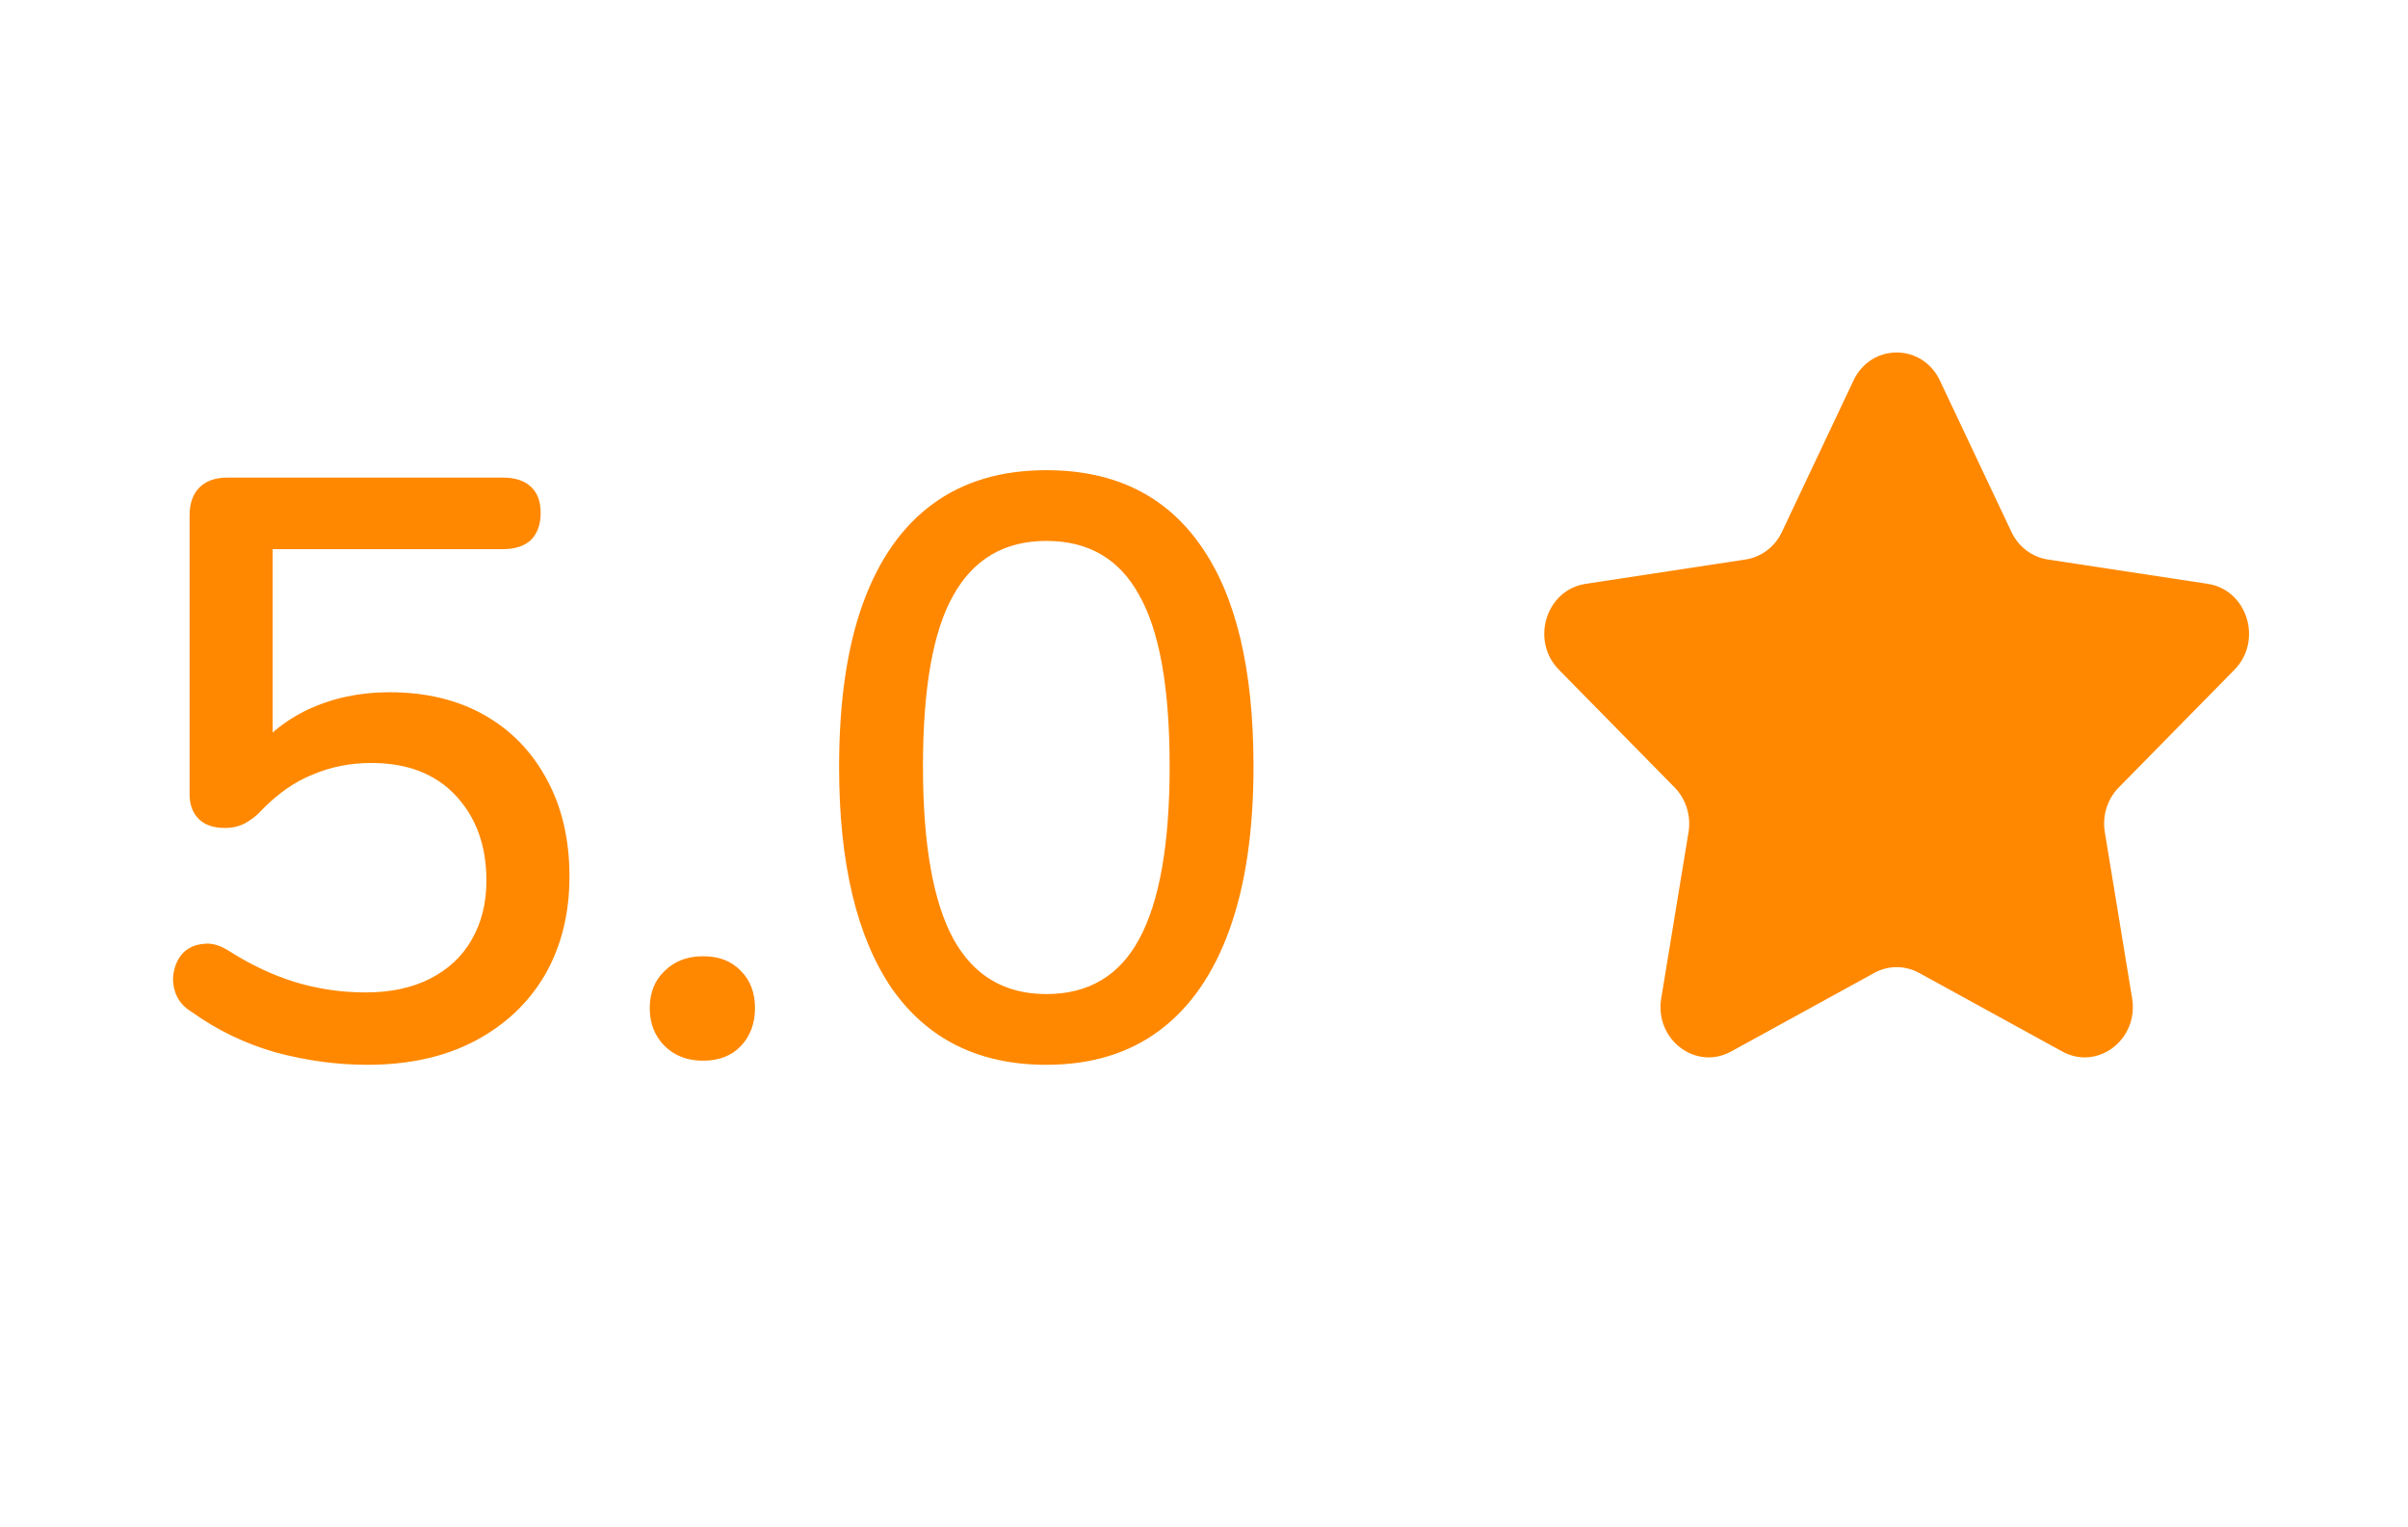
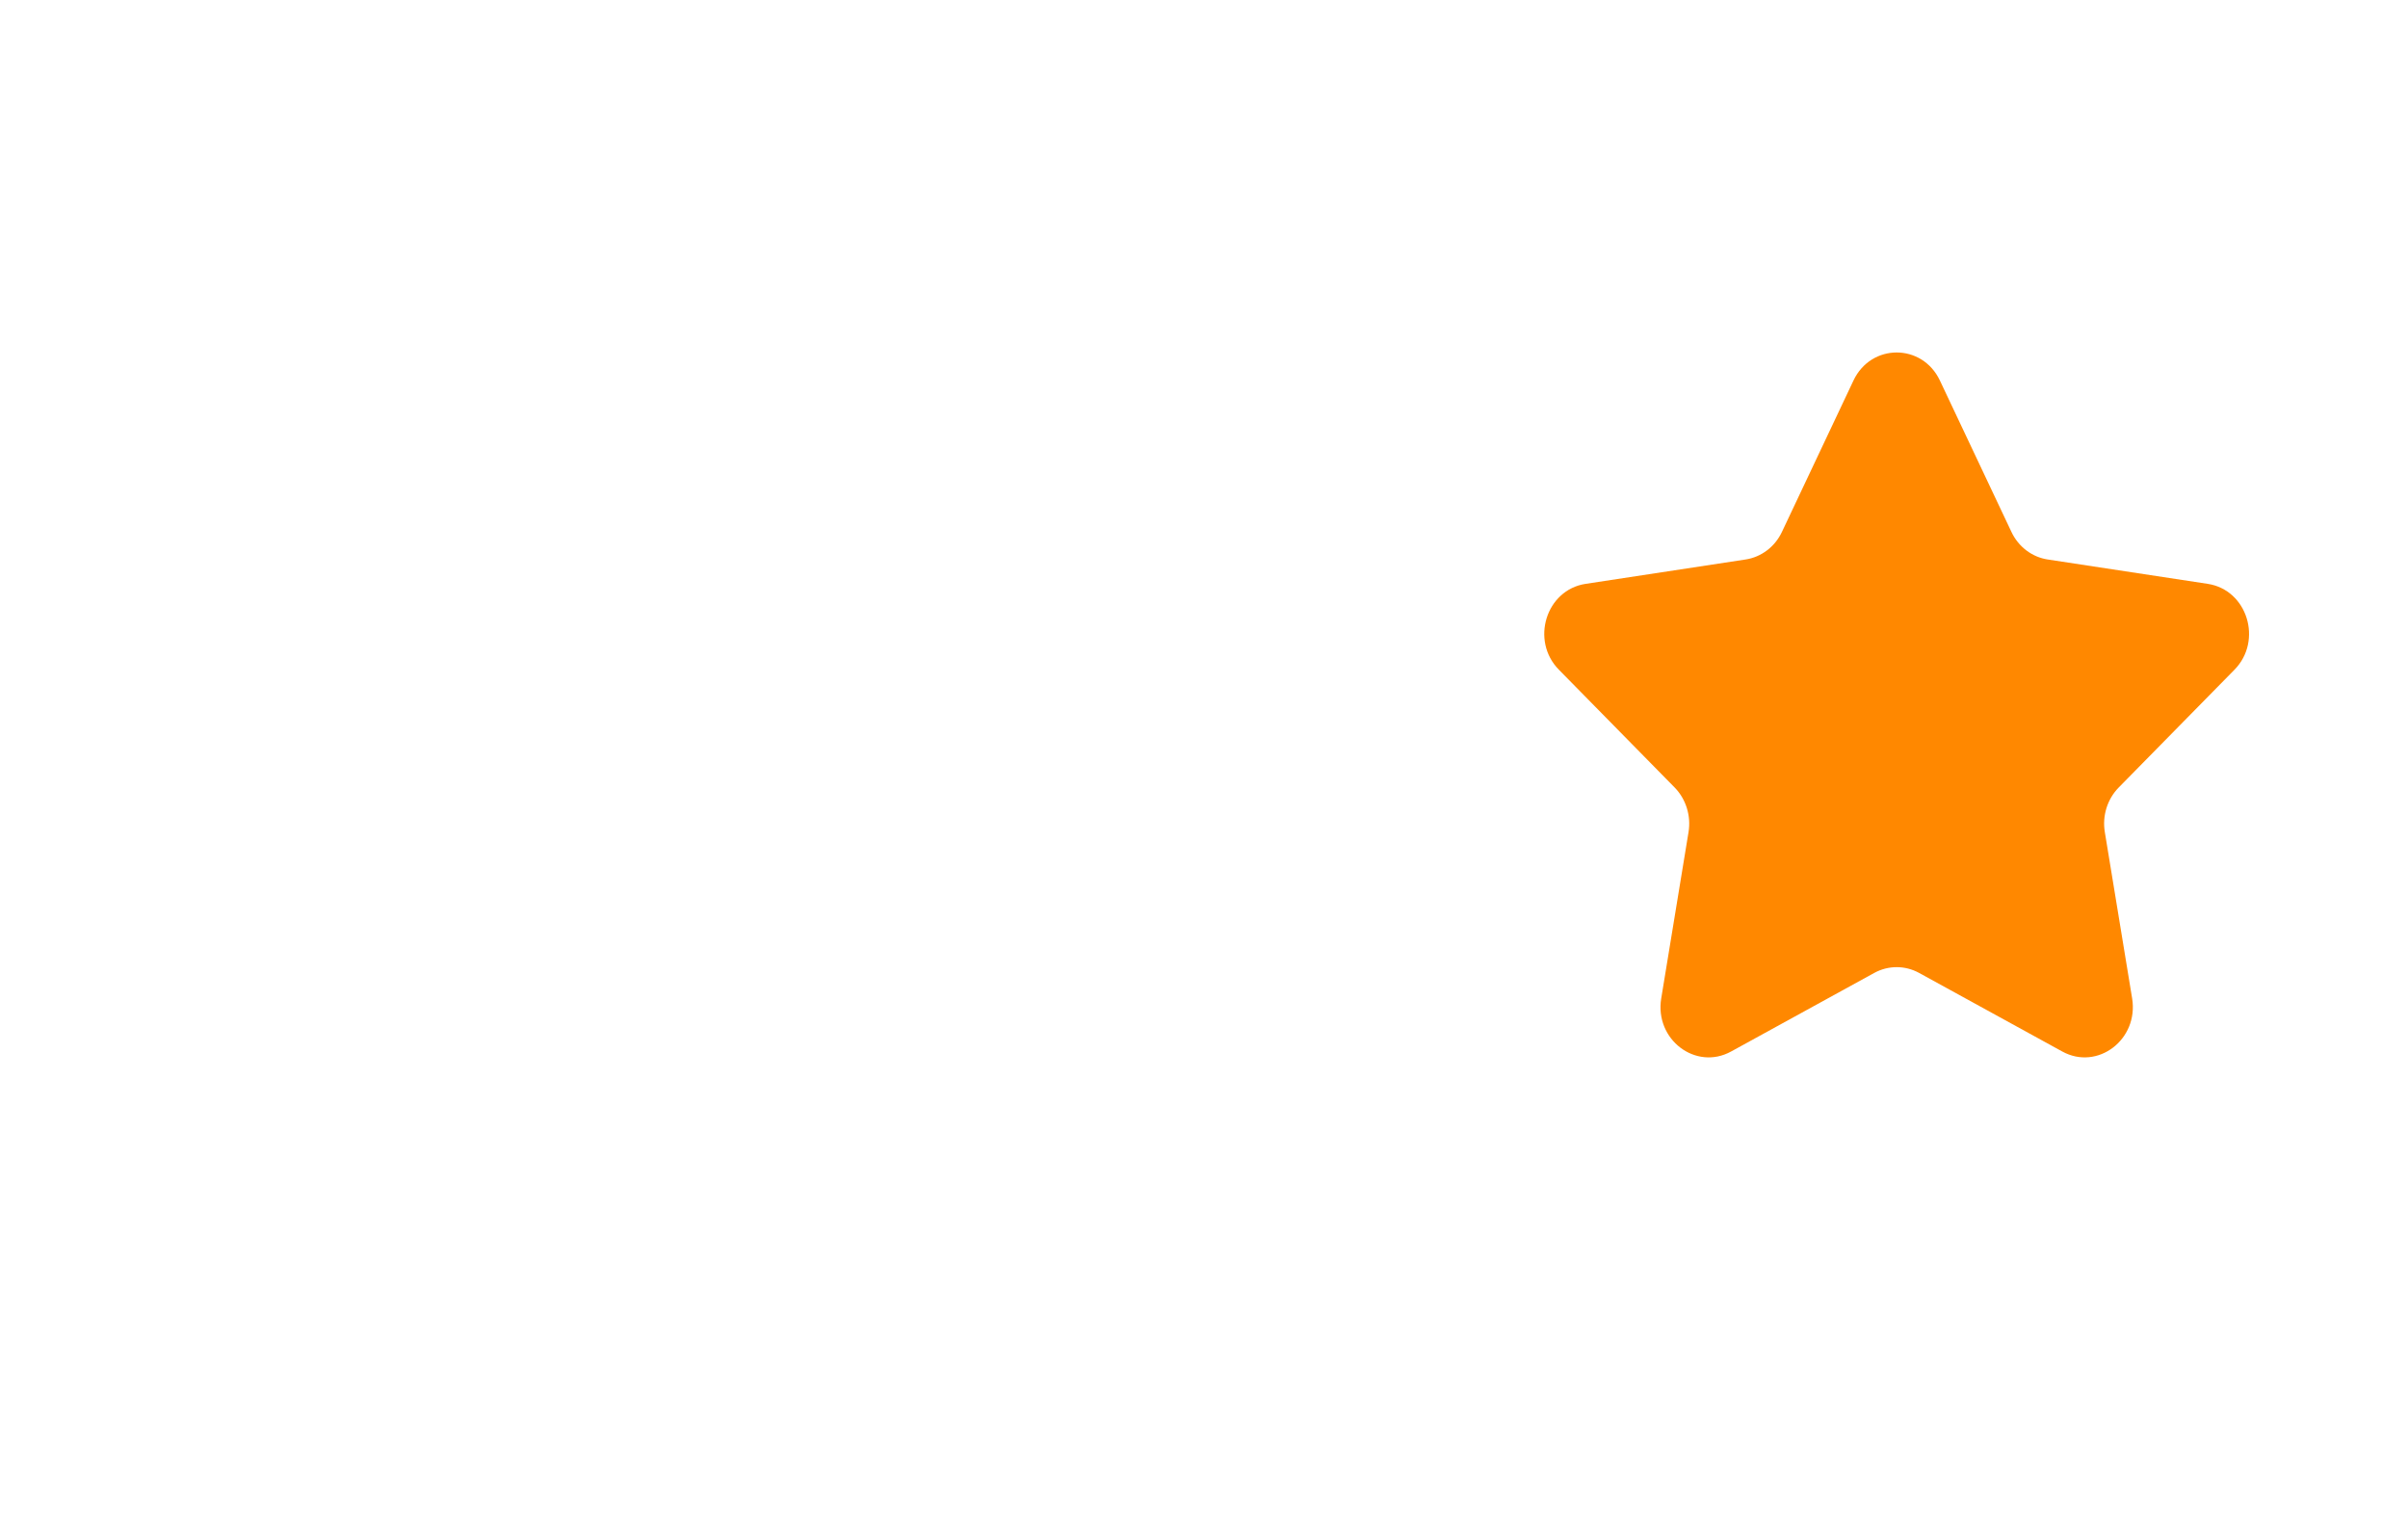
<svg xmlns="http://www.w3.org/2000/svg" width="41" height="26" viewBox="0 0 41 26" fill="none">
-   <path d="M6.252 18.126C5.739 18.126 5.221 18.056 4.698 17.916C4.176 17.767 3.7 17.538 3.27 17.23C3.13 17.146 3.037 17.039 2.99 16.908C2.943 16.777 2.934 16.651 2.962 16.53C2.99 16.399 3.046 16.292 3.13 16.208C3.224 16.124 3.336 16.077 3.466 16.068C3.597 16.049 3.737 16.087 3.886 16.18C4.25 16.413 4.623 16.591 5.006 16.712C5.398 16.833 5.804 16.894 6.224 16.894C6.654 16.894 7.022 16.815 7.33 16.656C7.638 16.497 7.872 16.278 8.03 15.998C8.198 15.709 8.282 15.373 8.282 14.99C8.282 14.402 8.11 13.921 7.764 13.548C7.419 13.175 6.938 12.988 6.322 12.988C5.968 12.988 5.636 13.053 5.328 13.184C5.02 13.305 4.726 13.511 4.446 13.8C4.381 13.875 4.292 13.945 4.18 14.01C4.077 14.066 3.961 14.094 3.83 14.094C3.634 14.094 3.485 14.043 3.382 13.94C3.28 13.837 3.228 13.697 3.228 13.52V8.774C3.228 8.569 3.284 8.41 3.396 8.298C3.508 8.186 3.667 8.13 3.872 8.13H8.562C8.768 8.13 8.926 8.181 9.038 8.284C9.15 8.387 9.206 8.536 9.206 8.732C9.206 8.928 9.15 9.082 9.038 9.194C8.926 9.297 8.768 9.348 8.562 9.348H4.642V12.904H4.25C4.502 12.549 4.833 12.274 5.244 12.078C5.664 11.882 6.126 11.784 6.63 11.784C7.255 11.784 7.797 11.915 8.254 12.176C8.711 12.437 9.066 12.806 9.318 13.282C9.57 13.749 9.696 14.295 9.696 14.92C9.696 15.555 9.556 16.115 9.276 16.6C8.996 17.076 8.6 17.449 8.086 17.72C7.573 17.991 6.962 18.126 6.252 18.126ZM11.973 18.056C11.702 18.056 11.483 17.972 11.315 17.804C11.147 17.636 11.063 17.421 11.063 17.16C11.063 16.899 11.147 16.689 11.315 16.53C11.483 16.362 11.702 16.278 11.973 16.278C12.243 16.278 12.458 16.362 12.617 16.53C12.775 16.689 12.855 16.899 12.855 17.16C12.855 17.421 12.775 17.636 12.617 17.804C12.458 17.972 12.243 18.056 11.973 18.056ZM17.815 18.126C16.667 18.126 15.79 17.692 15.183 16.824C14.586 15.947 14.287 14.691 14.287 13.058C14.287 11.947 14.422 11.019 14.693 10.272C14.964 9.525 15.36 8.961 15.883 8.578C16.406 8.195 17.05 8.004 17.815 8.004C18.972 8.004 19.85 8.433 20.447 9.292C21.044 10.141 21.343 11.392 21.343 13.044C21.343 14.136 21.208 15.06 20.937 15.816C20.666 16.572 20.27 17.146 19.747 17.538C19.224 17.93 18.58 18.126 17.815 18.126ZM17.815 16.922C18.534 16.922 19.061 16.609 19.397 15.984C19.742 15.349 19.915 14.369 19.915 13.044C19.915 11.709 19.742 10.739 19.397 10.132C19.061 9.516 18.534 9.208 17.815 9.208C17.106 9.208 16.578 9.516 16.233 10.132C15.888 10.739 15.715 11.709 15.715 13.044C15.715 14.369 15.888 15.349 16.233 15.984C16.578 16.609 17.106 16.922 17.815 16.922Z" fill="#FF8800" />
  <path fill-rule="evenodd" clip-rule="evenodd" d="M33.03 6.478L34.248 9.055C34.367 9.308 34.598 9.483 34.865 9.524L37.591 9.939C38.264 10.042 38.532 10.906 38.045 11.401L36.074 13.406C35.88 13.604 35.792 13.887 35.838 14.165L36.303 16.996C36.417 17.696 35.714 18.231 35.112 17.899L32.676 16.562C32.437 16.431 32.151 16.431 31.912 16.562L29.476 17.899C28.874 18.231 28.17 17.696 28.285 16.996L28.75 14.165C28.795 13.887 28.707 13.604 28.514 13.406L26.543 11.401C26.055 10.906 26.323 10.042 26.997 9.939L29.722 9.524C29.989 9.483 30.221 9.308 30.34 9.055L31.558 6.478C31.859 5.841 32.729 5.841 33.03 6.478Z" fill="#FF8800" />
</svg>